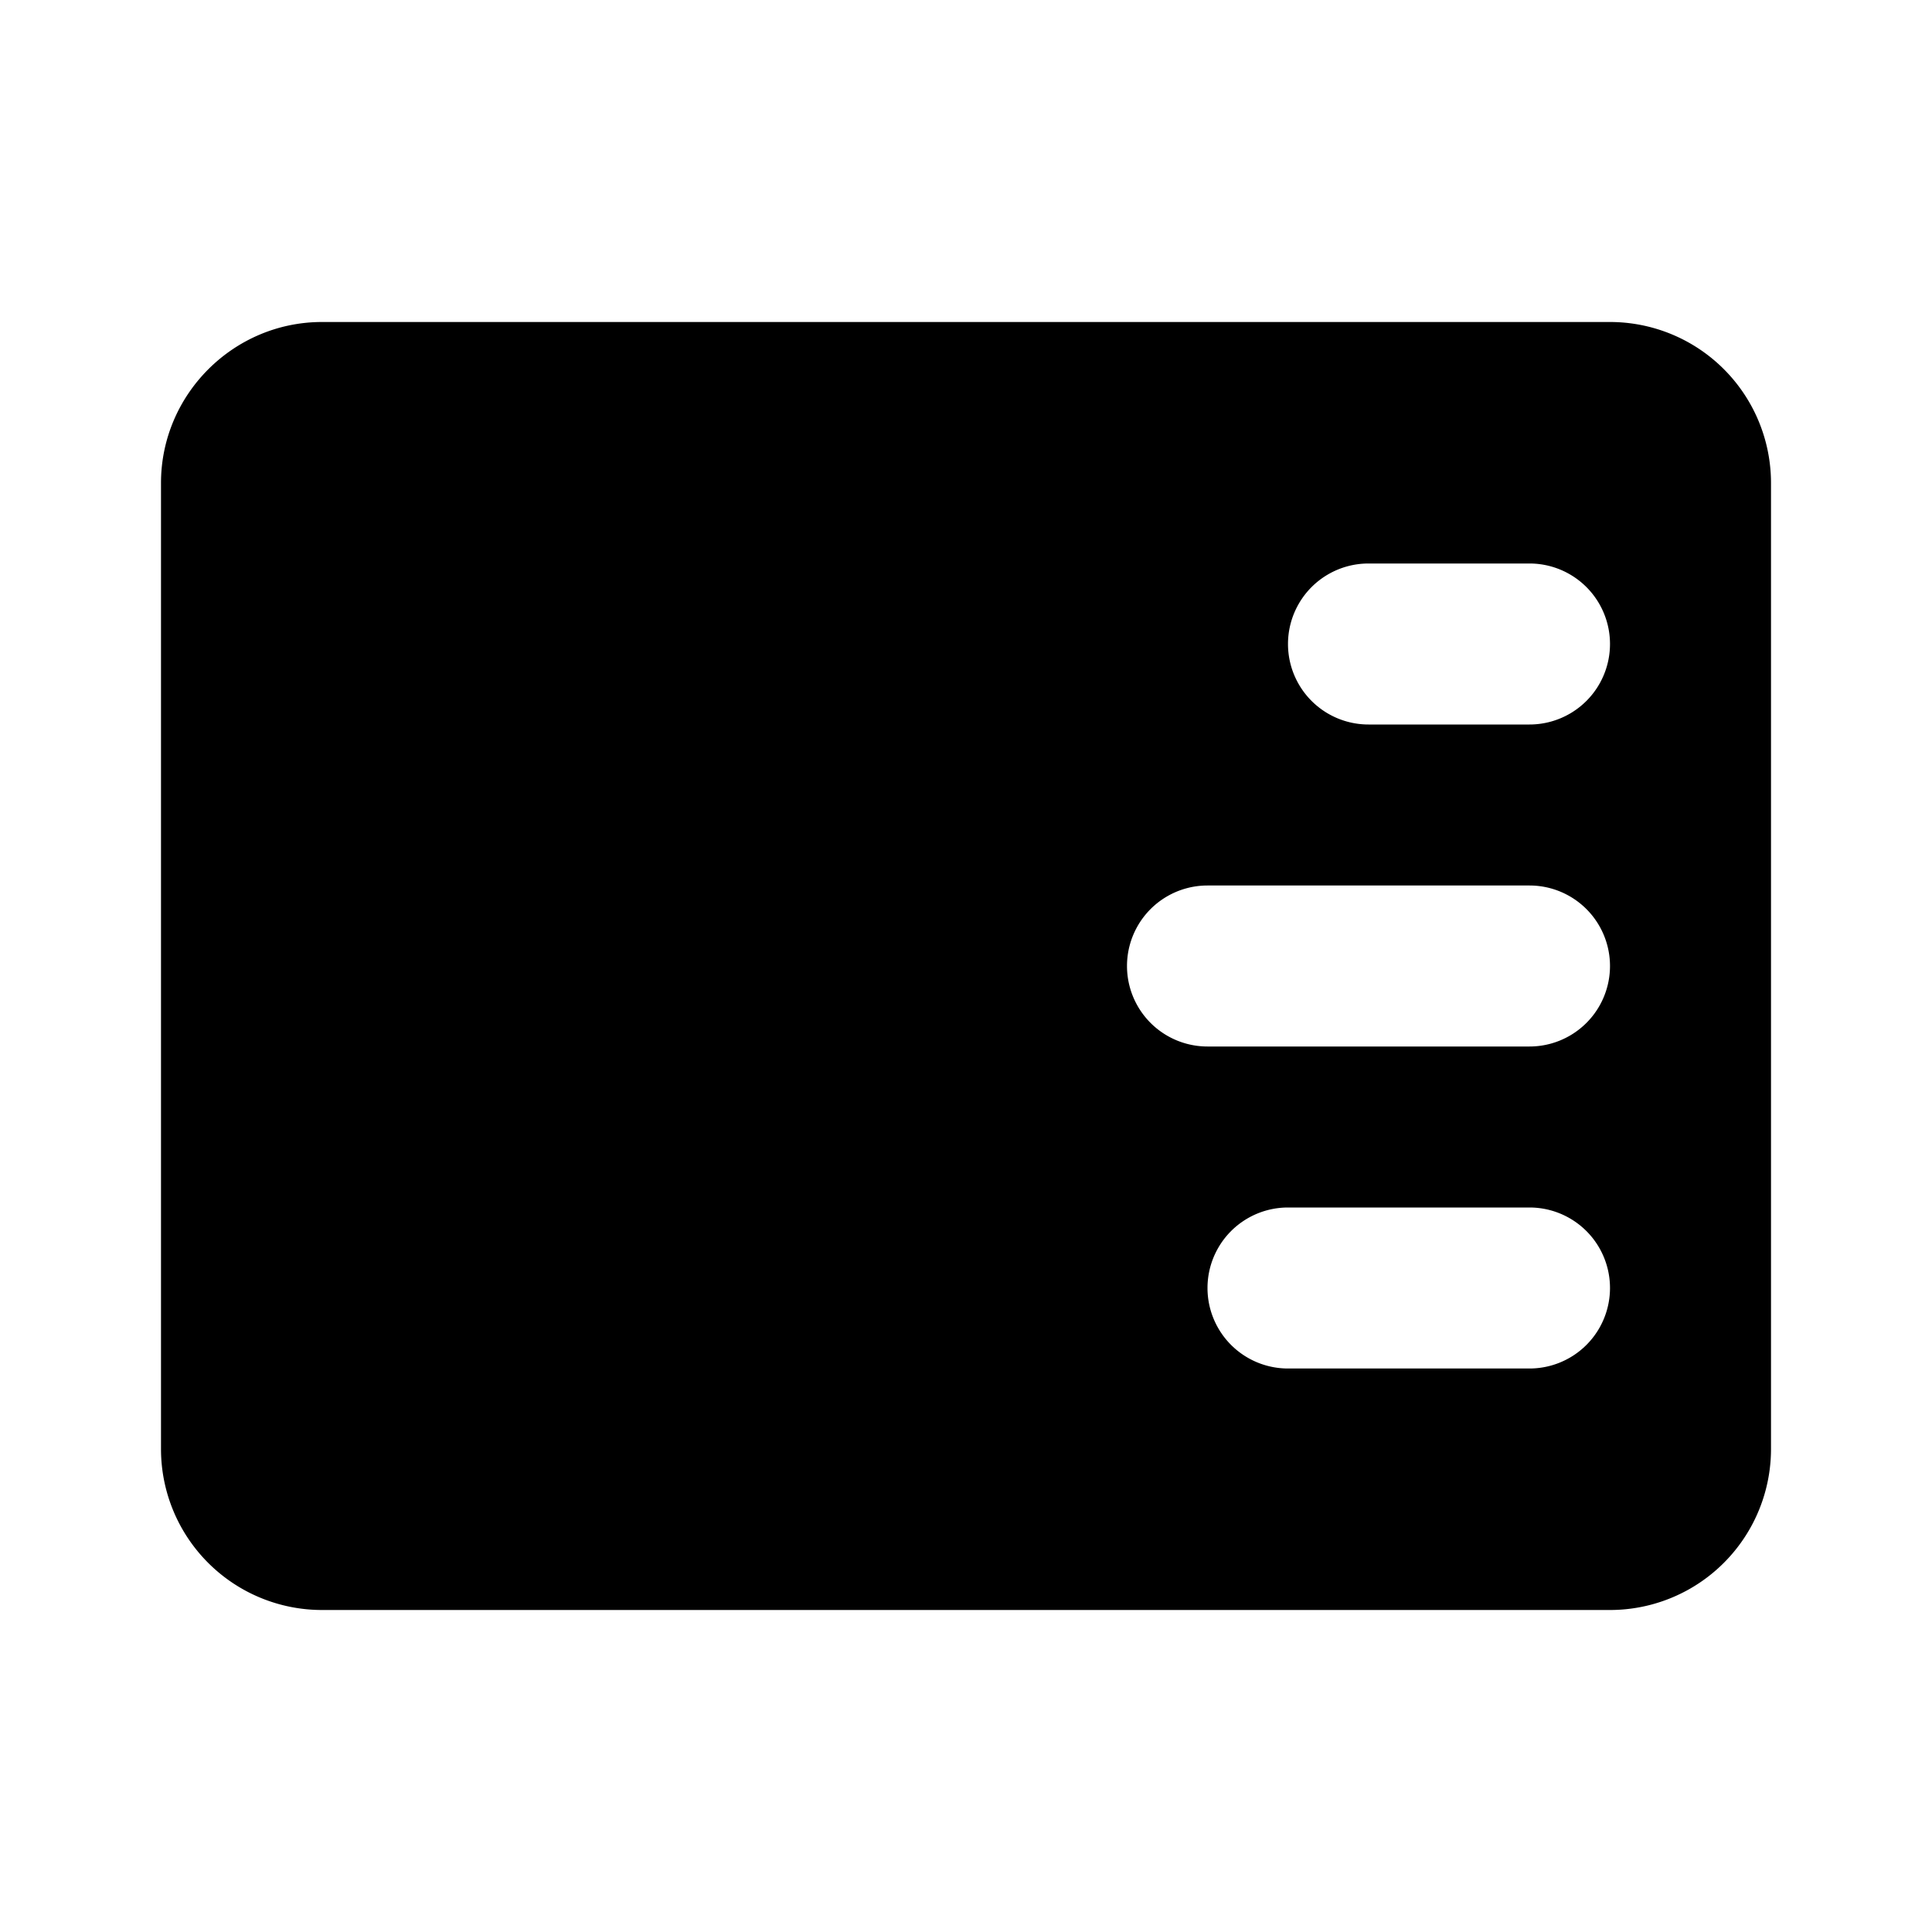
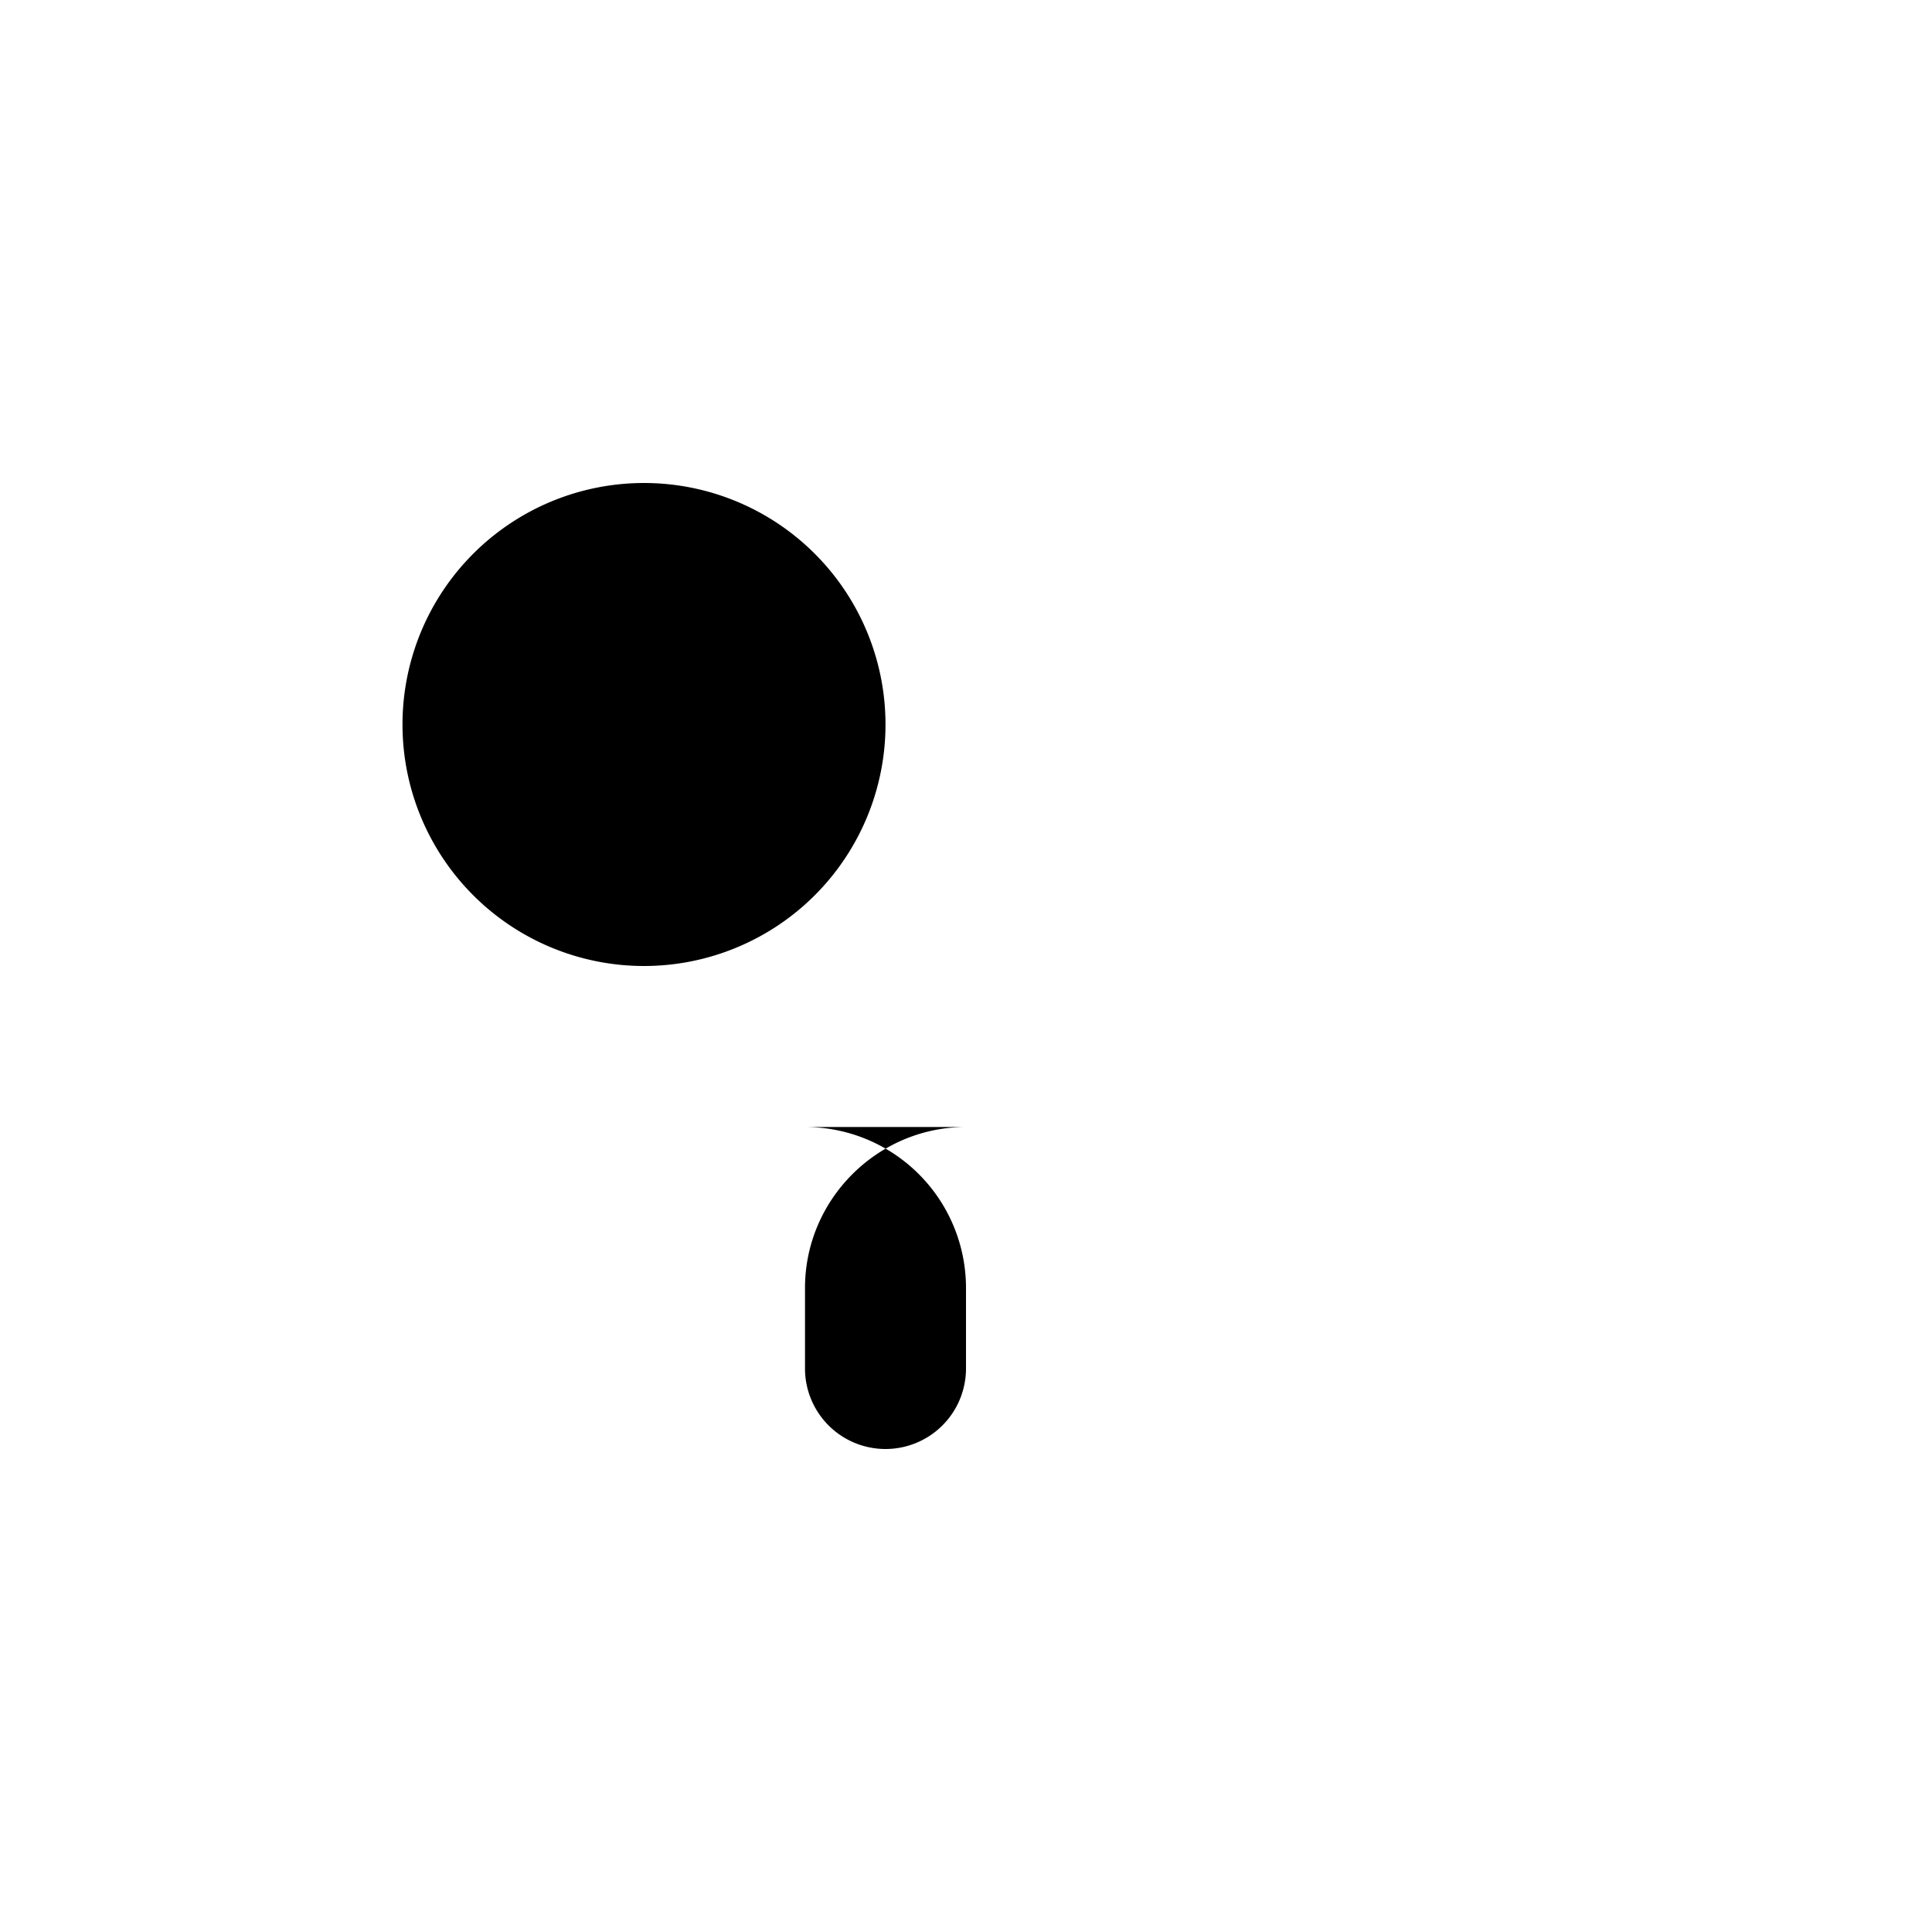
<svg xmlns="http://www.w3.org/2000/svg" viewBox="0 0 24 24" class="icon-identification">
-   <path class="primary" d="M4 4h16a2 2 0 0 1 2 2v12a2 2 0 0 1-2 2H4a2 2 0 0 1-2-2V6c0-1.1.9-2 2-2zm13 3a1 1 0 0 0 0 2h2a1 1 0 0 0 0-2h-2zm-2 4a1 1 0 0 0 0 2h4a1 1 0 0 0 0-2h-4zm1 4a1 1 0 0 0 0 2h3a1 1 0 0 0 0-2h-3z" />
-   <path class="secondary" d="M8 12a3 3 0 1 1 0-6 3 3 0 0 1 0 6zm-2 2h4a2 2 0 0 1 2 2v1a1 1 0 0 1-1 1H5a1 1 0 0 1-1-1v-1c0-1.1.9-2 2-2z" />
+   <path class="secondary" d="M8 12a3 3 0 1 1 0-6 3 3 0 0 1 0 6zm-2 2h4a2 2 0 0 1 2 2v1a1 1 0 0 1-1 1a1 1 0 0 1-1-1v-1c0-1.1.9-2 2-2z" />
</svg>